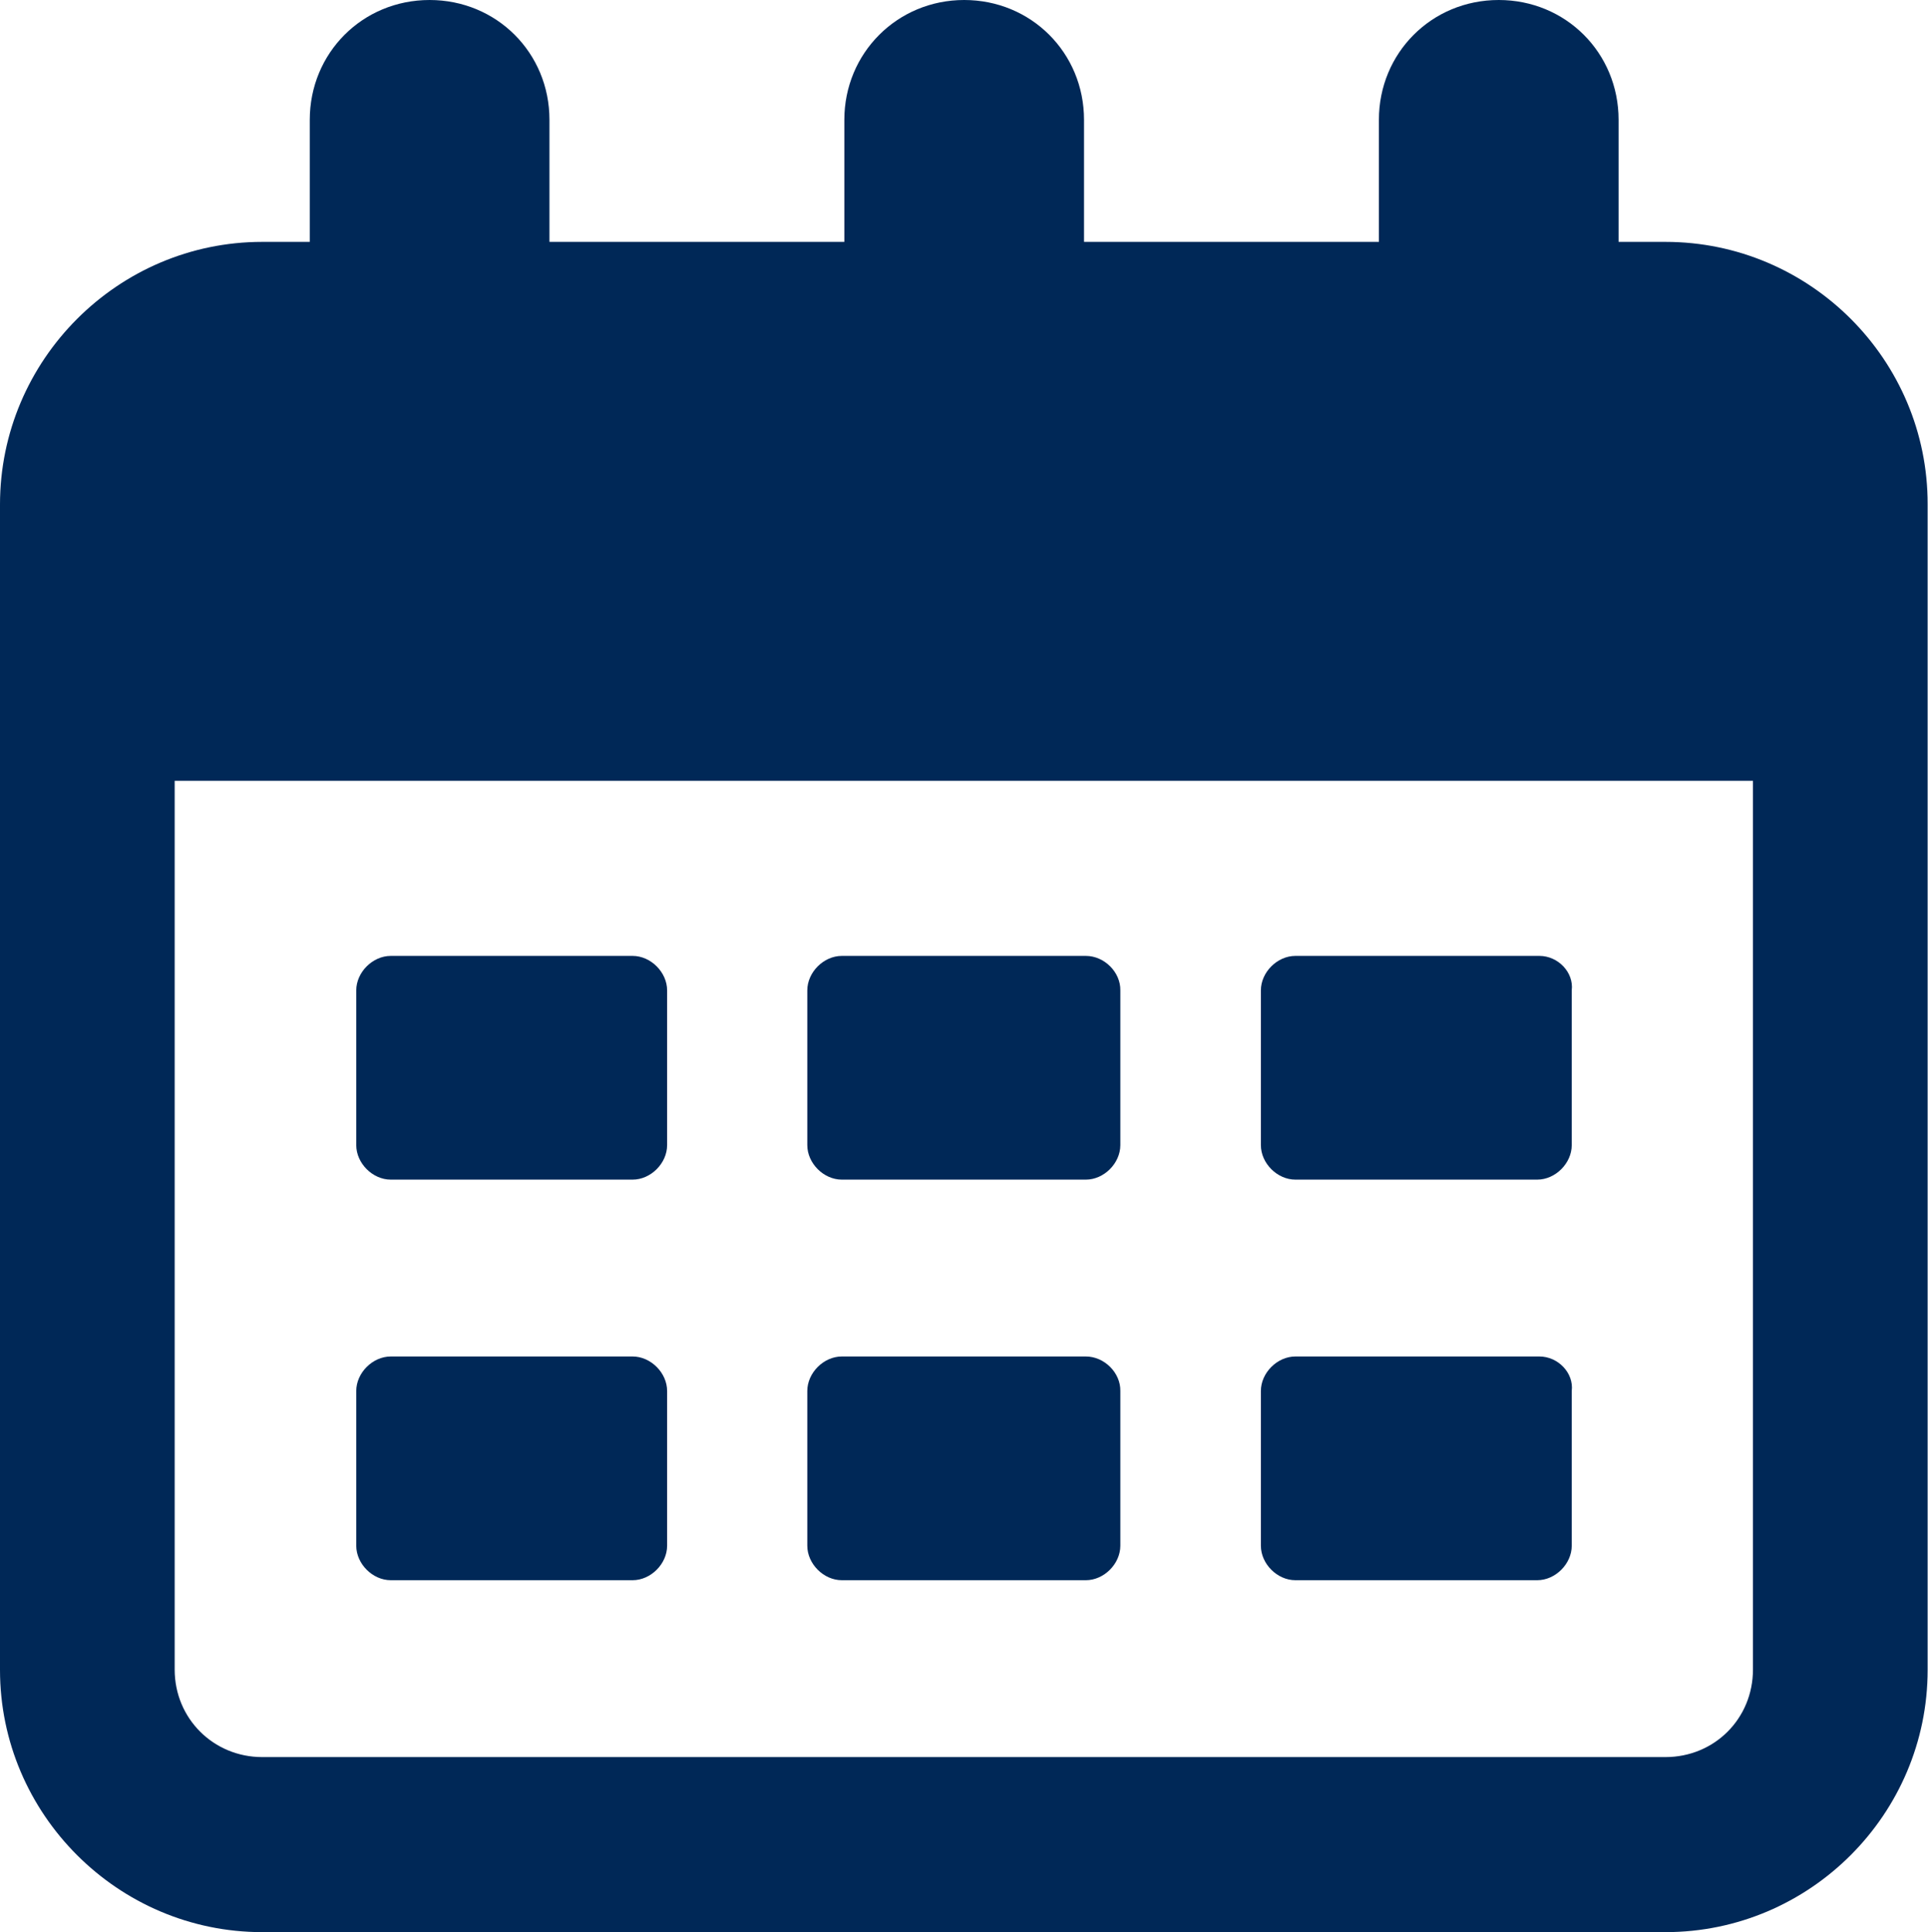
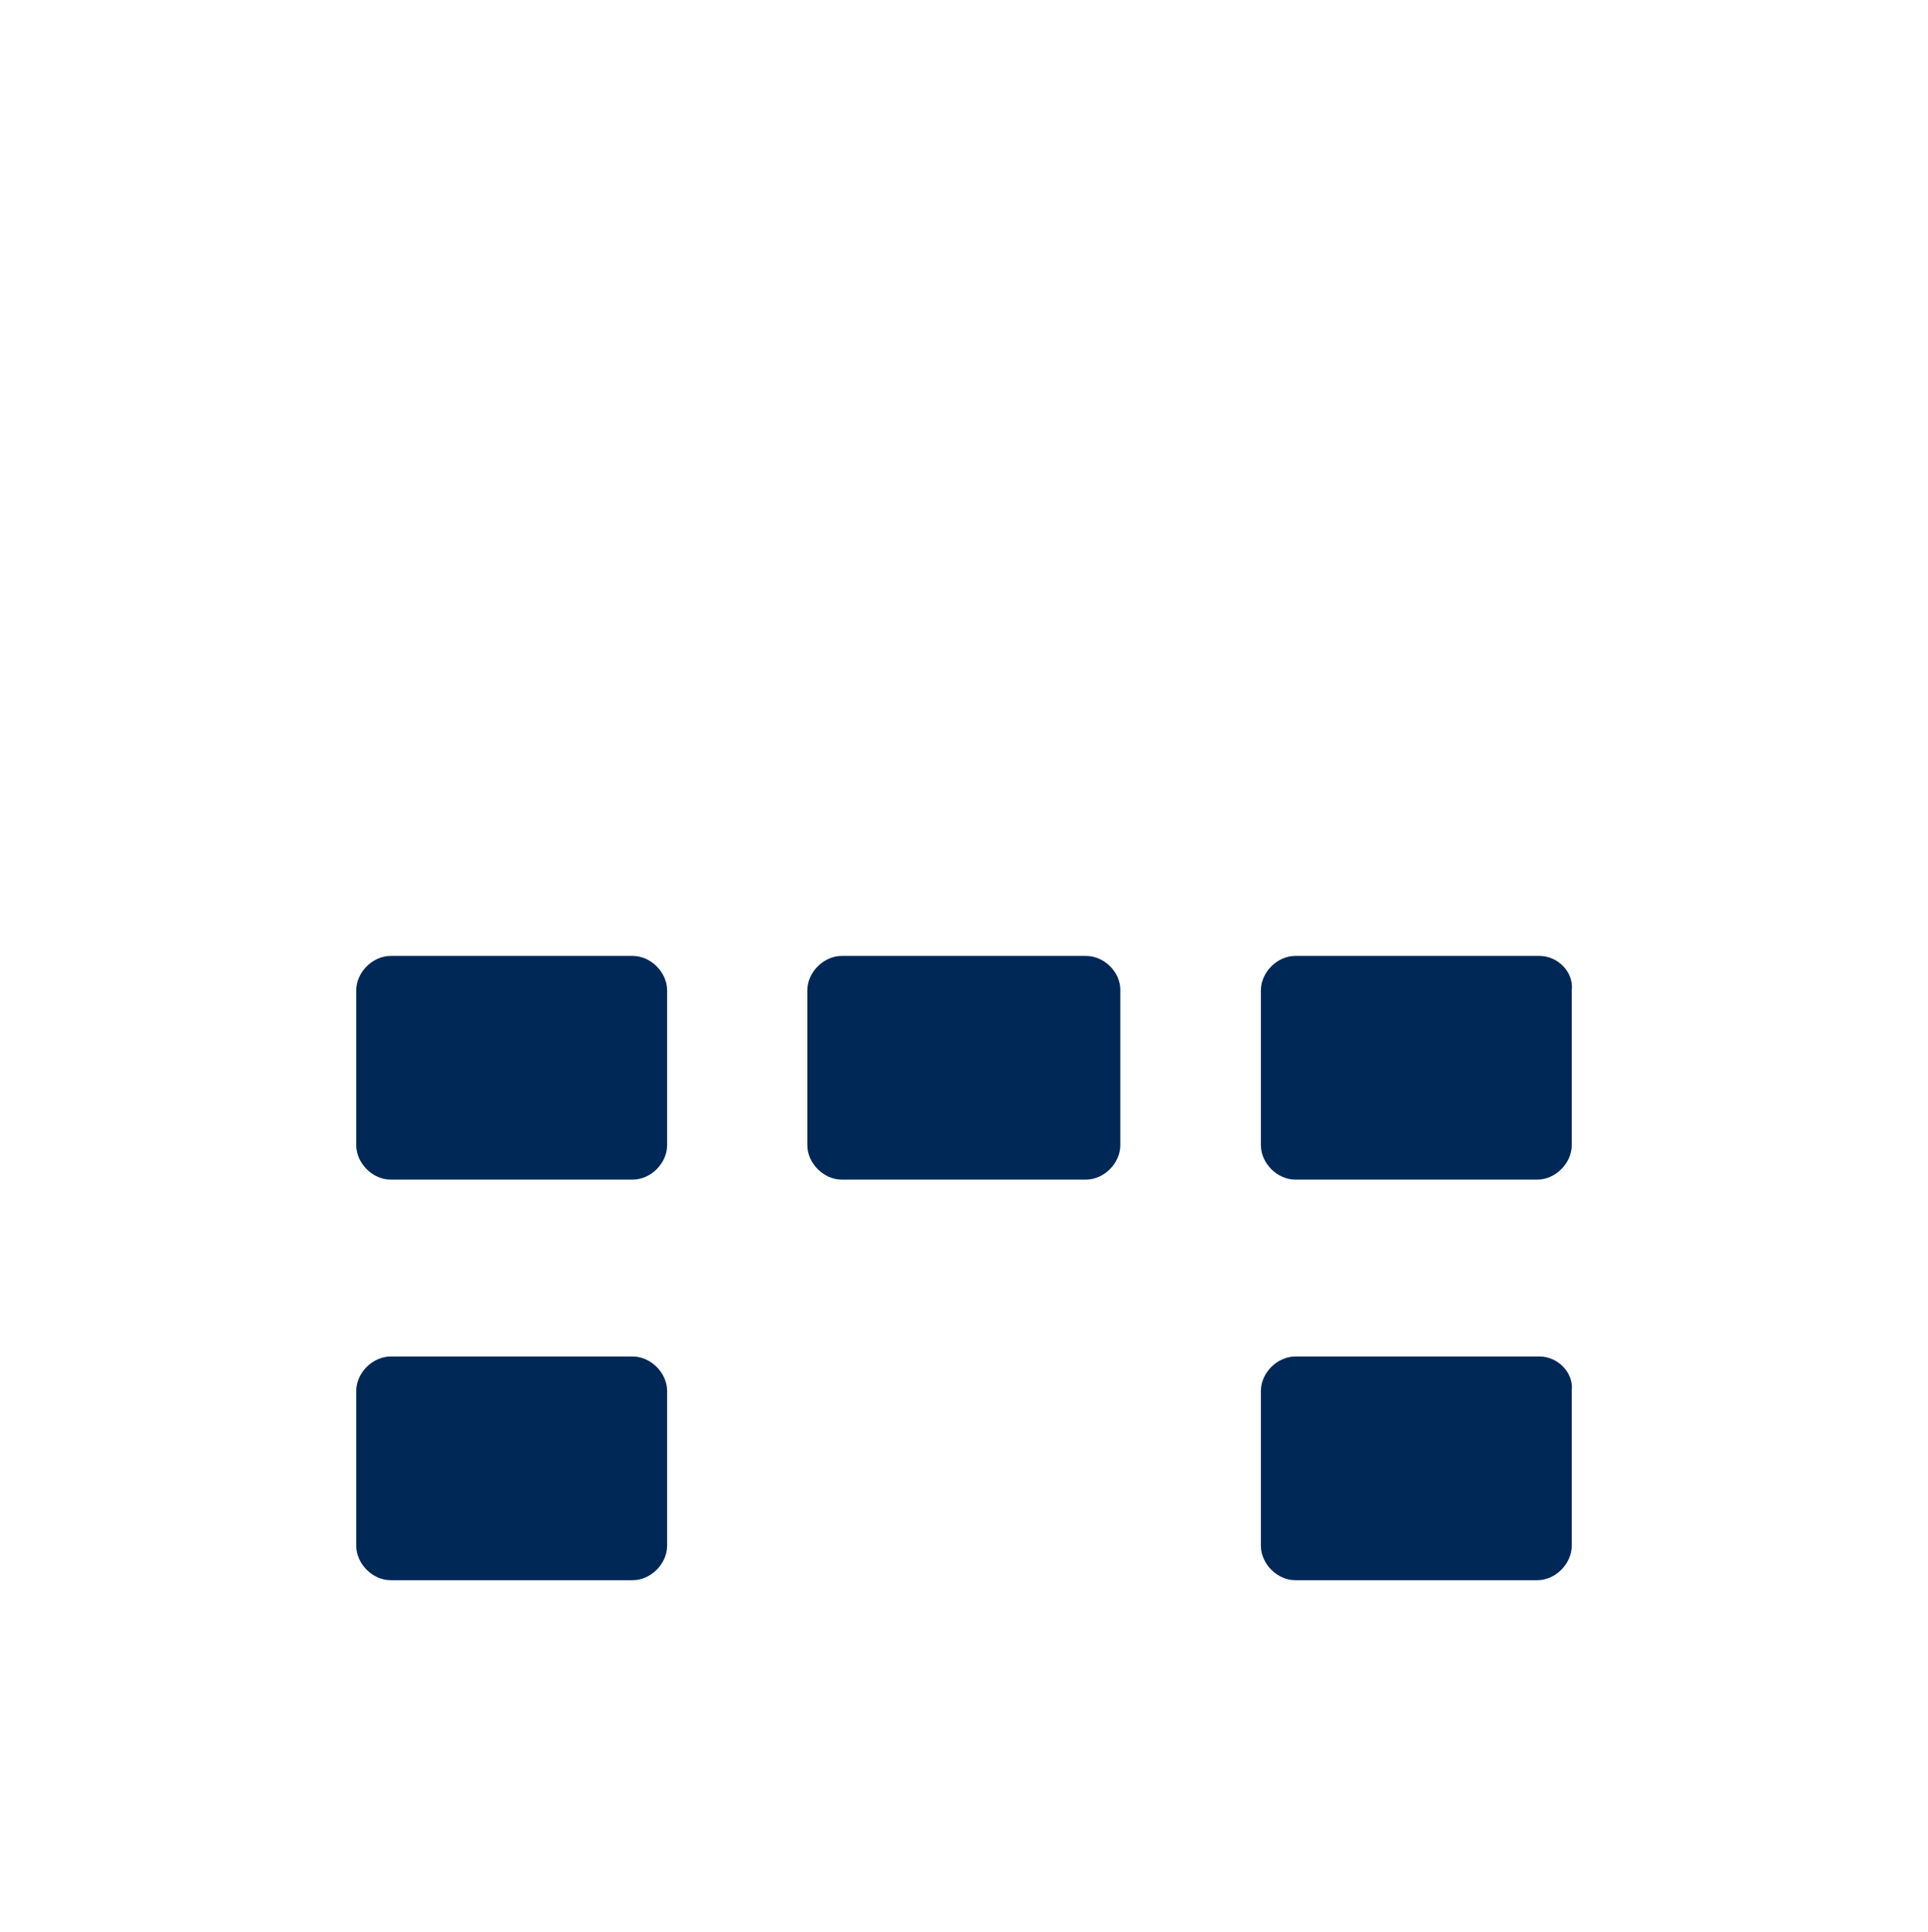
<svg xmlns="http://www.w3.org/2000/svg" version="1.1" x="0px" y="0px" viewBox="0 0 530.9 532" class="c-icon--menu-icon-economic-calendar header-bottom__nav-item-icon--economic-calendar" style="color:#002857;">
-   <path fill="currentColor" d="M458.6,66.6h-12.9V33c0-18.5-14.6-33-33-33c-18.5,0-33,14.6-33,33v33.6h-81.2V33c0-18.5-14.6-33-33-33     s-33,14.6-33,33v33.6h-81.2V33c0-18.5-14.6-33-33-33c-18.5,0-33,14.6-33,33v33.6H72.2C32.5,66.6,0,99.1,0,138.9v320.9     C0,499.5,32.5,532,72.2,532h386.4c39.8,0,72.2-32.5,72.2-72.2V138.9C530.9,99.1,498.4,66.6,458.6,66.6L458.6,66.6z M458.6,483.8     H72.2c-13.4,0-24.1-10.6-24.1-24.1l0-244.7h434.6v244.7C482.7,473.2,472.1,483.8,458.6,483.8L458.6,483.8z" />
  <path fill="currentColor" d="M174.2,263.2h-66.6c-5,0-9.5,4.5-9.5,9.5v42.6c0,5,4.5,9.5,9.5,9.5h66.6c5,0,9.5-4.5,9.5-9.5v-42.6    C183.7,267.7,179.2,263.2,174.2,263.2" />
  <path fill="currentColor" d="M299,263.2h-67.2c-5,0-9.5,4.5-9.5,9.5v42.6c0,5,4.5,9.5,9.5,9.5l67.2,0c5,0,9.5-4.5,9.5-9.5v-42.6    C308.6,267.7,304.1,263.2,299,263.2" />
  <path fill="currentColor" d="M423.9,263.2h-67.2c-5,0-9.5,4.5-9.5,9.5v42.6c0,5,4.5,9.5,9.5,9.5h66.6c5,0,9.5-4.5,9.5-9.5v-42.6    C433.4,267.7,429,263.2,423.9,263.2L423.9,263.2z" />
  <path fill="currentColor" d="M174.2,373.5h-66.6c-5,0-9.5,4.5-9.5,9.5v42.6c0,5,4.5,9.5,9.5,9.5h66.6c5,0,9.5-4.5,9.5-9.5V383    C183.7,378,179.2,373.5,174.2,373.5" />
-   <path fill="currentColor" d="M299,373.5h-67.2c-5,0-9.5,4.5-9.5,9.5v42.6c0,5,4.5,9.5,9.5,9.5l67.2,0c5,0,9.5-4.5,9.5-9.5V383    C308.6,378,304.1,373.5,299,373.5" />
  <path fill="currentColor" d="M423.9,373.5h-67.2c-5,0-9.5,4.5-9.5,9.5v42.6c0,5,4.5,9.5,9.5,9.5h66.6c5,0,9.5-4.5,9.5-9.5V383    C433.4,378,429,373.5,423.9,373.5L423.9,373.5z" />
</svg>